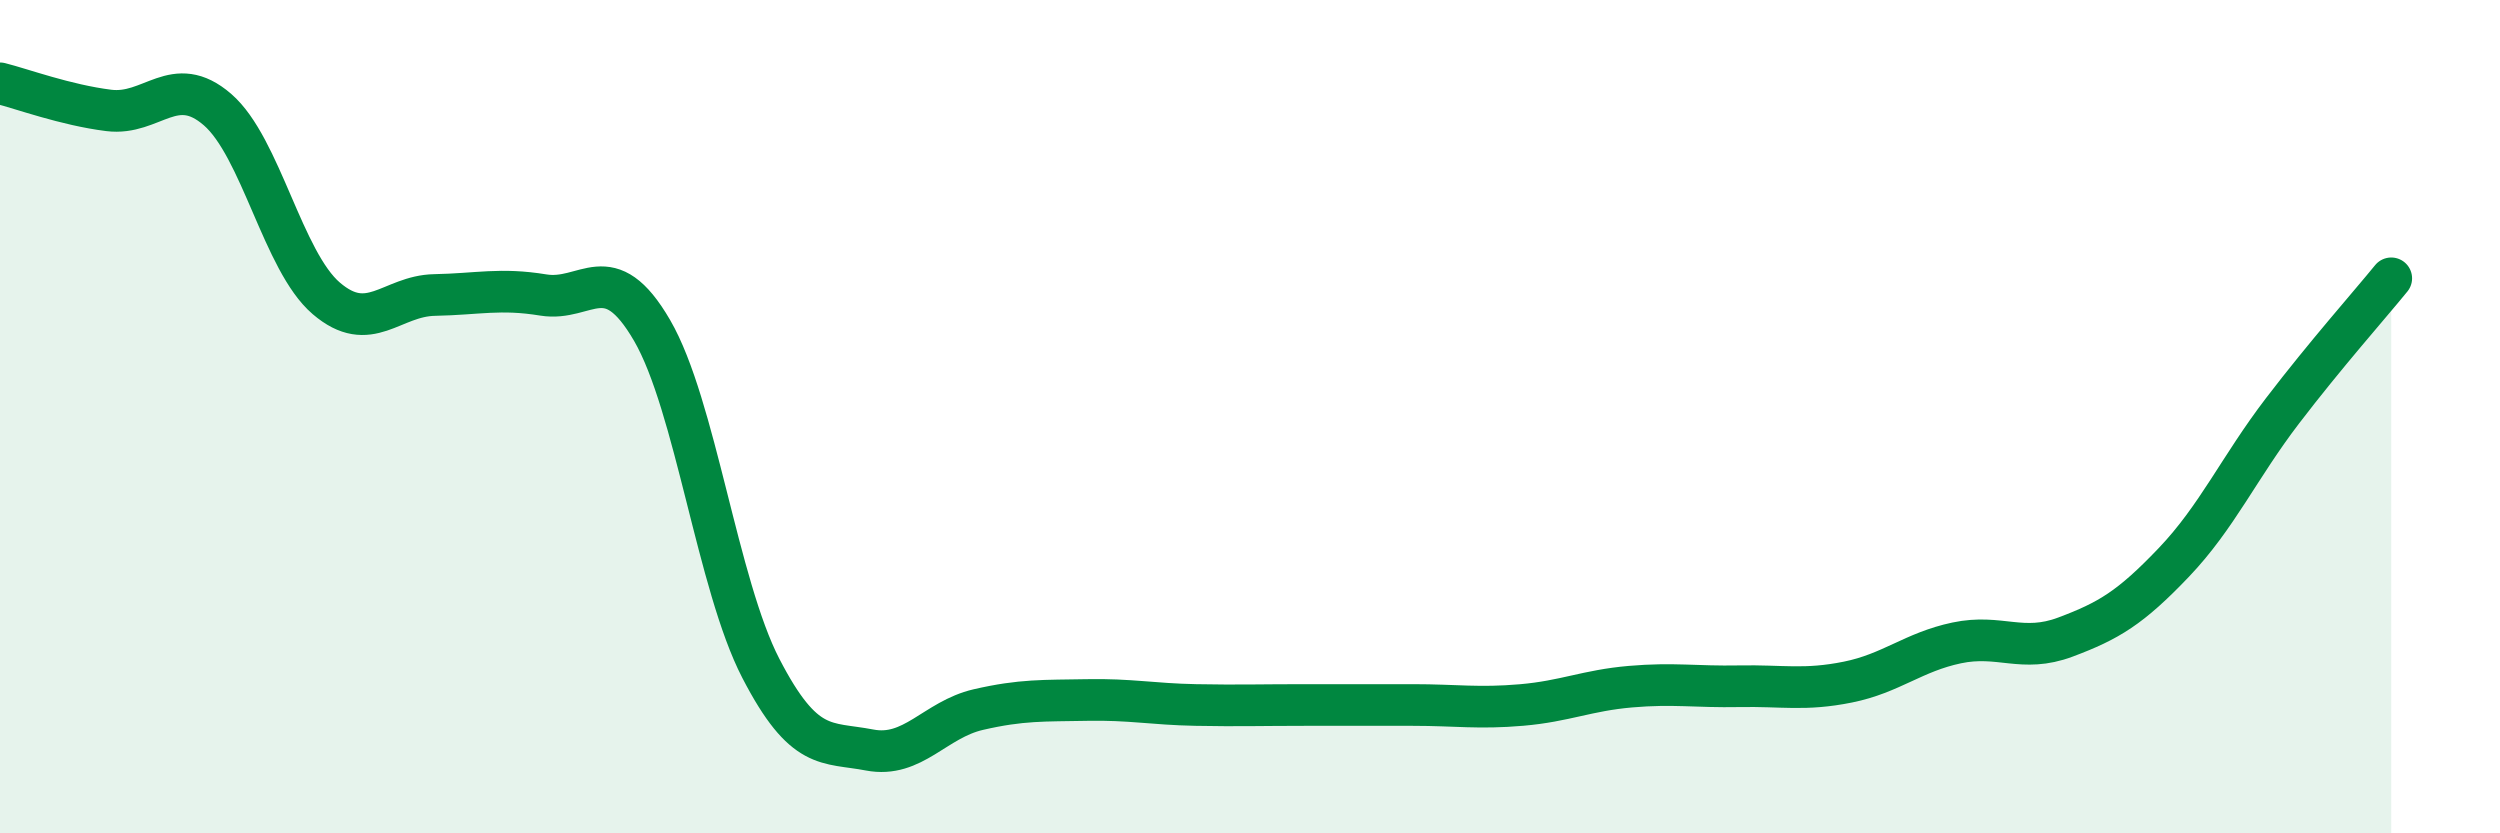
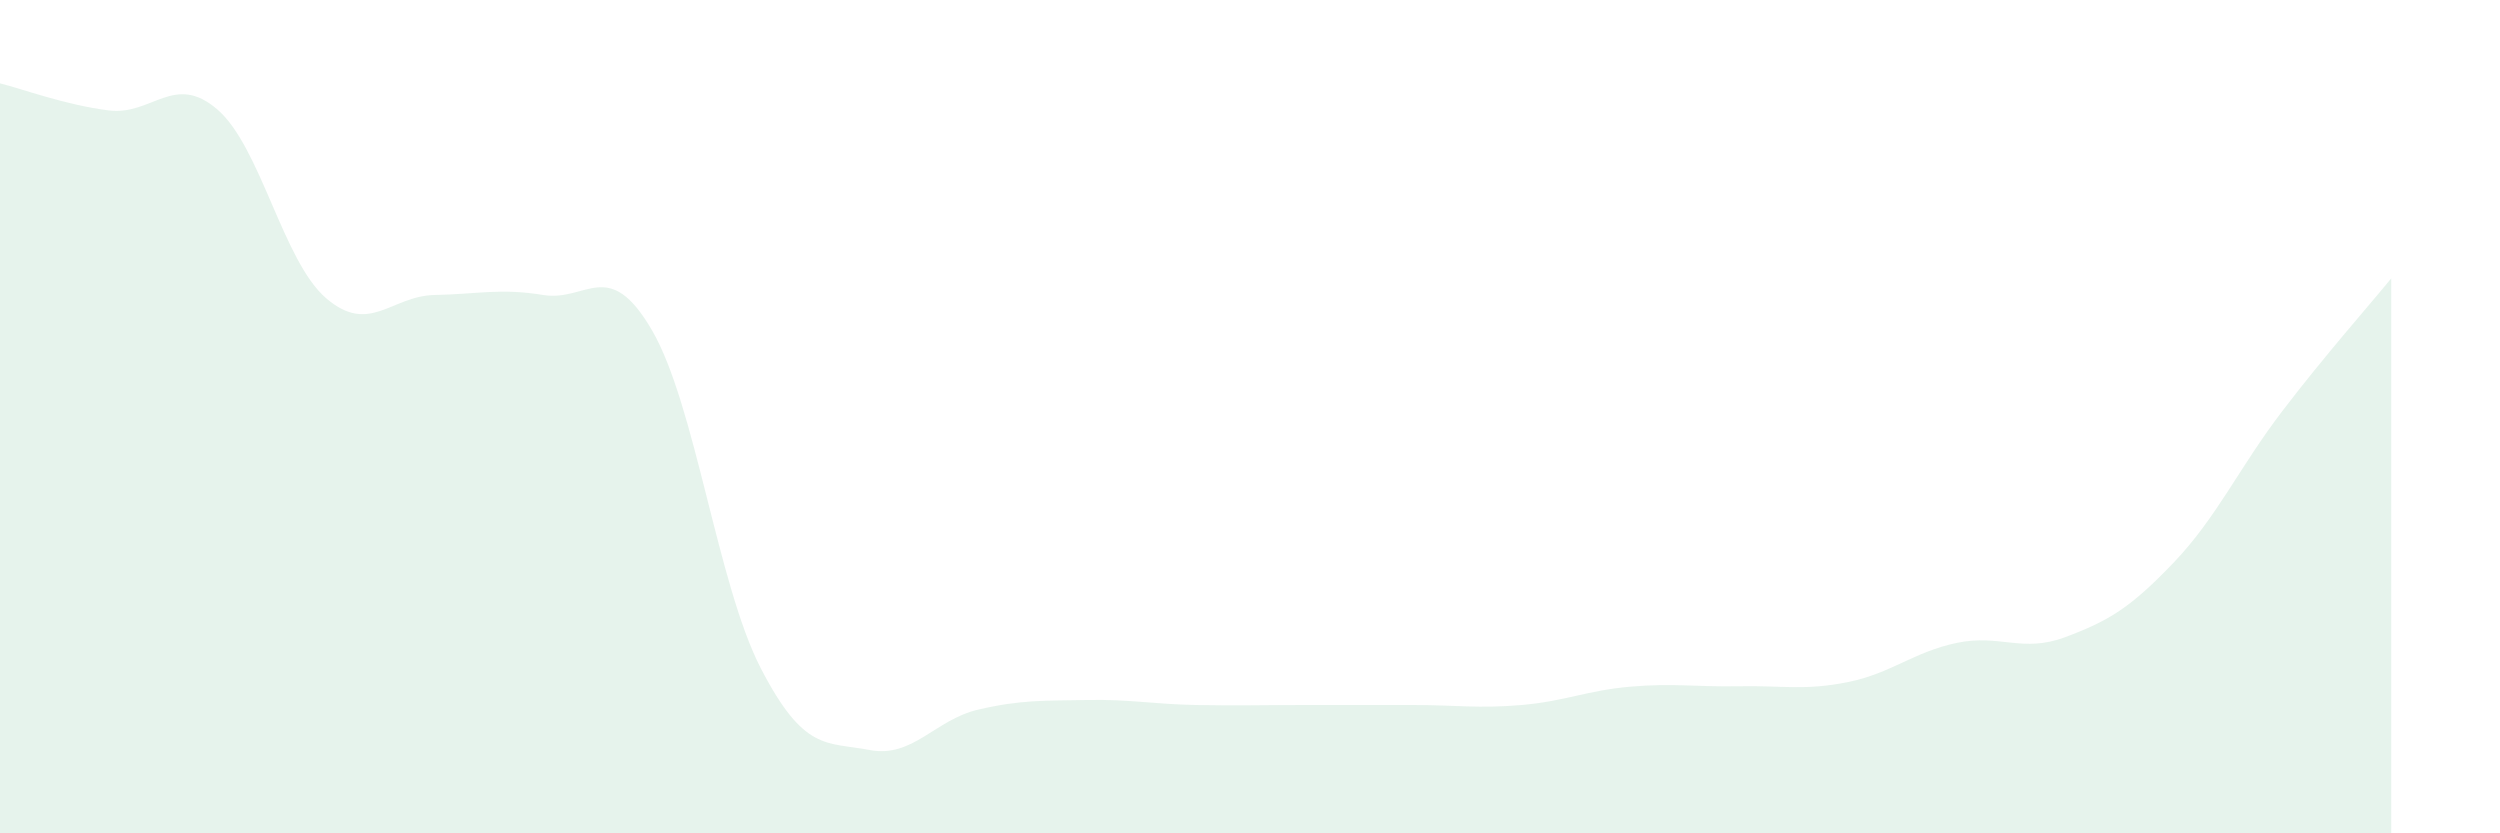
<svg xmlns="http://www.w3.org/2000/svg" width="60" height="20" viewBox="0 0 60 20">
  <path d="M 0,2 C 0.52,2.13 1.57,2.52 2.61,2.65 C 3.65,2.78 4.18,1.73 5.22,2.63 C 6.26,3.53 6.79,6.27 7.83,7.16 C 8.87,8.05 9.39,7.1 10.43,7.08 C 11.47,7.06 12,6.91 13.04,7.08 C 14.08,7.25 14.61,6.14 15.65,7.93 C 16.69,9.72 17.22,14.03 18.26,16.04 C 19.3,18.05 19.83,17.8 20.87,18 C 21.91,18.2 22.44,17.27 23.48,17.03 C 24.52,16.79 25.05,16.82 26.09,16.8 C 27.13,16.78 27.66,16.9 28.7,16.92 C 29.74,16.94 30.26,16.92 31.3,16.92 C 32.34,16.92 32.87,16.92 33.91,16.92 C 34.95,16.92 35.48,17.01 36.52,16.92 C 37.56,16.83 38.09,16.57 39.13,16.48 C 40.17,16.39 40.7,16.49 41.74,16.47 C 42.78,16.45 43.31,16.58 44.35,16.37 C 45.39,16.16 45.92,15.65 46.96,15.43 C 48,15.21 48.53,15.68 49.57,15.29 C 50.61,14.9 51.13,14.59 52.17,13.5 C 53.21,12.41 53.74,11.22 54.78,9.86 C 55.82,8.5 56.87,7.32 57.39,6.68L57.39 20L0 20Z" fill="#008740" opacity="0.1" stroke-linecap="round" stroke-linejoin="round" />
-   <path d="M 0,2 C 0.52,2.13 1.57,2.52 2.61,2.65 C 3.65,2.78 4.18,1.73 5.22,2.63 C 6.26,3.53 6.79,6.27 7.83,7.16 C 8.87,8.05 9.39,7.1 10.43,7.08 C 11.47,7.06 12,6.91 13.04,7.08 C 14.08,7.25 14.61,6.14 15.65,7.93 C 16.69,9.72 17.22,14.03 18.26,16.04 C 19.3,18.05 19.83,17.8 20.87,18 C 21.91,18.2 22.44,17.27 23.48,17.03 C 24.52,16.79 25.05,16.82 26.09,16.8 C 27.13,16.78 27.66,16.9 28.7,16.92 C 29.74,16.94 30.26,16.92 31.3,16.92 C 32.34,16.92 32.87,16.92 33.91,16.92 C 34.95,16.92 35.48,17.01 36.52,16.92 C 37.56,16.83 38.09,16.57 39.13,16.48 C 40.17,16.39 40.7,16.49 41.74,16.47 C 42.78,16.45 43.31,16.58 44.35,16.37 C 45.39,16.16 45.92,15.65 46.96,15.43 C 48,15.21 48.53,15.68 49.57,15.29 C 50.61,14.9 51.13,14.59 52.17,13.5 C 53.21,12.41 53.74,11.22 54.78,9.86 C 55.82,8.5 56.87,7.32 57.39,6.68" stroke="#008740" stroke-width="1" fill="none" stroke-linecap="round" stroke-linejoin="round" />
</svg>